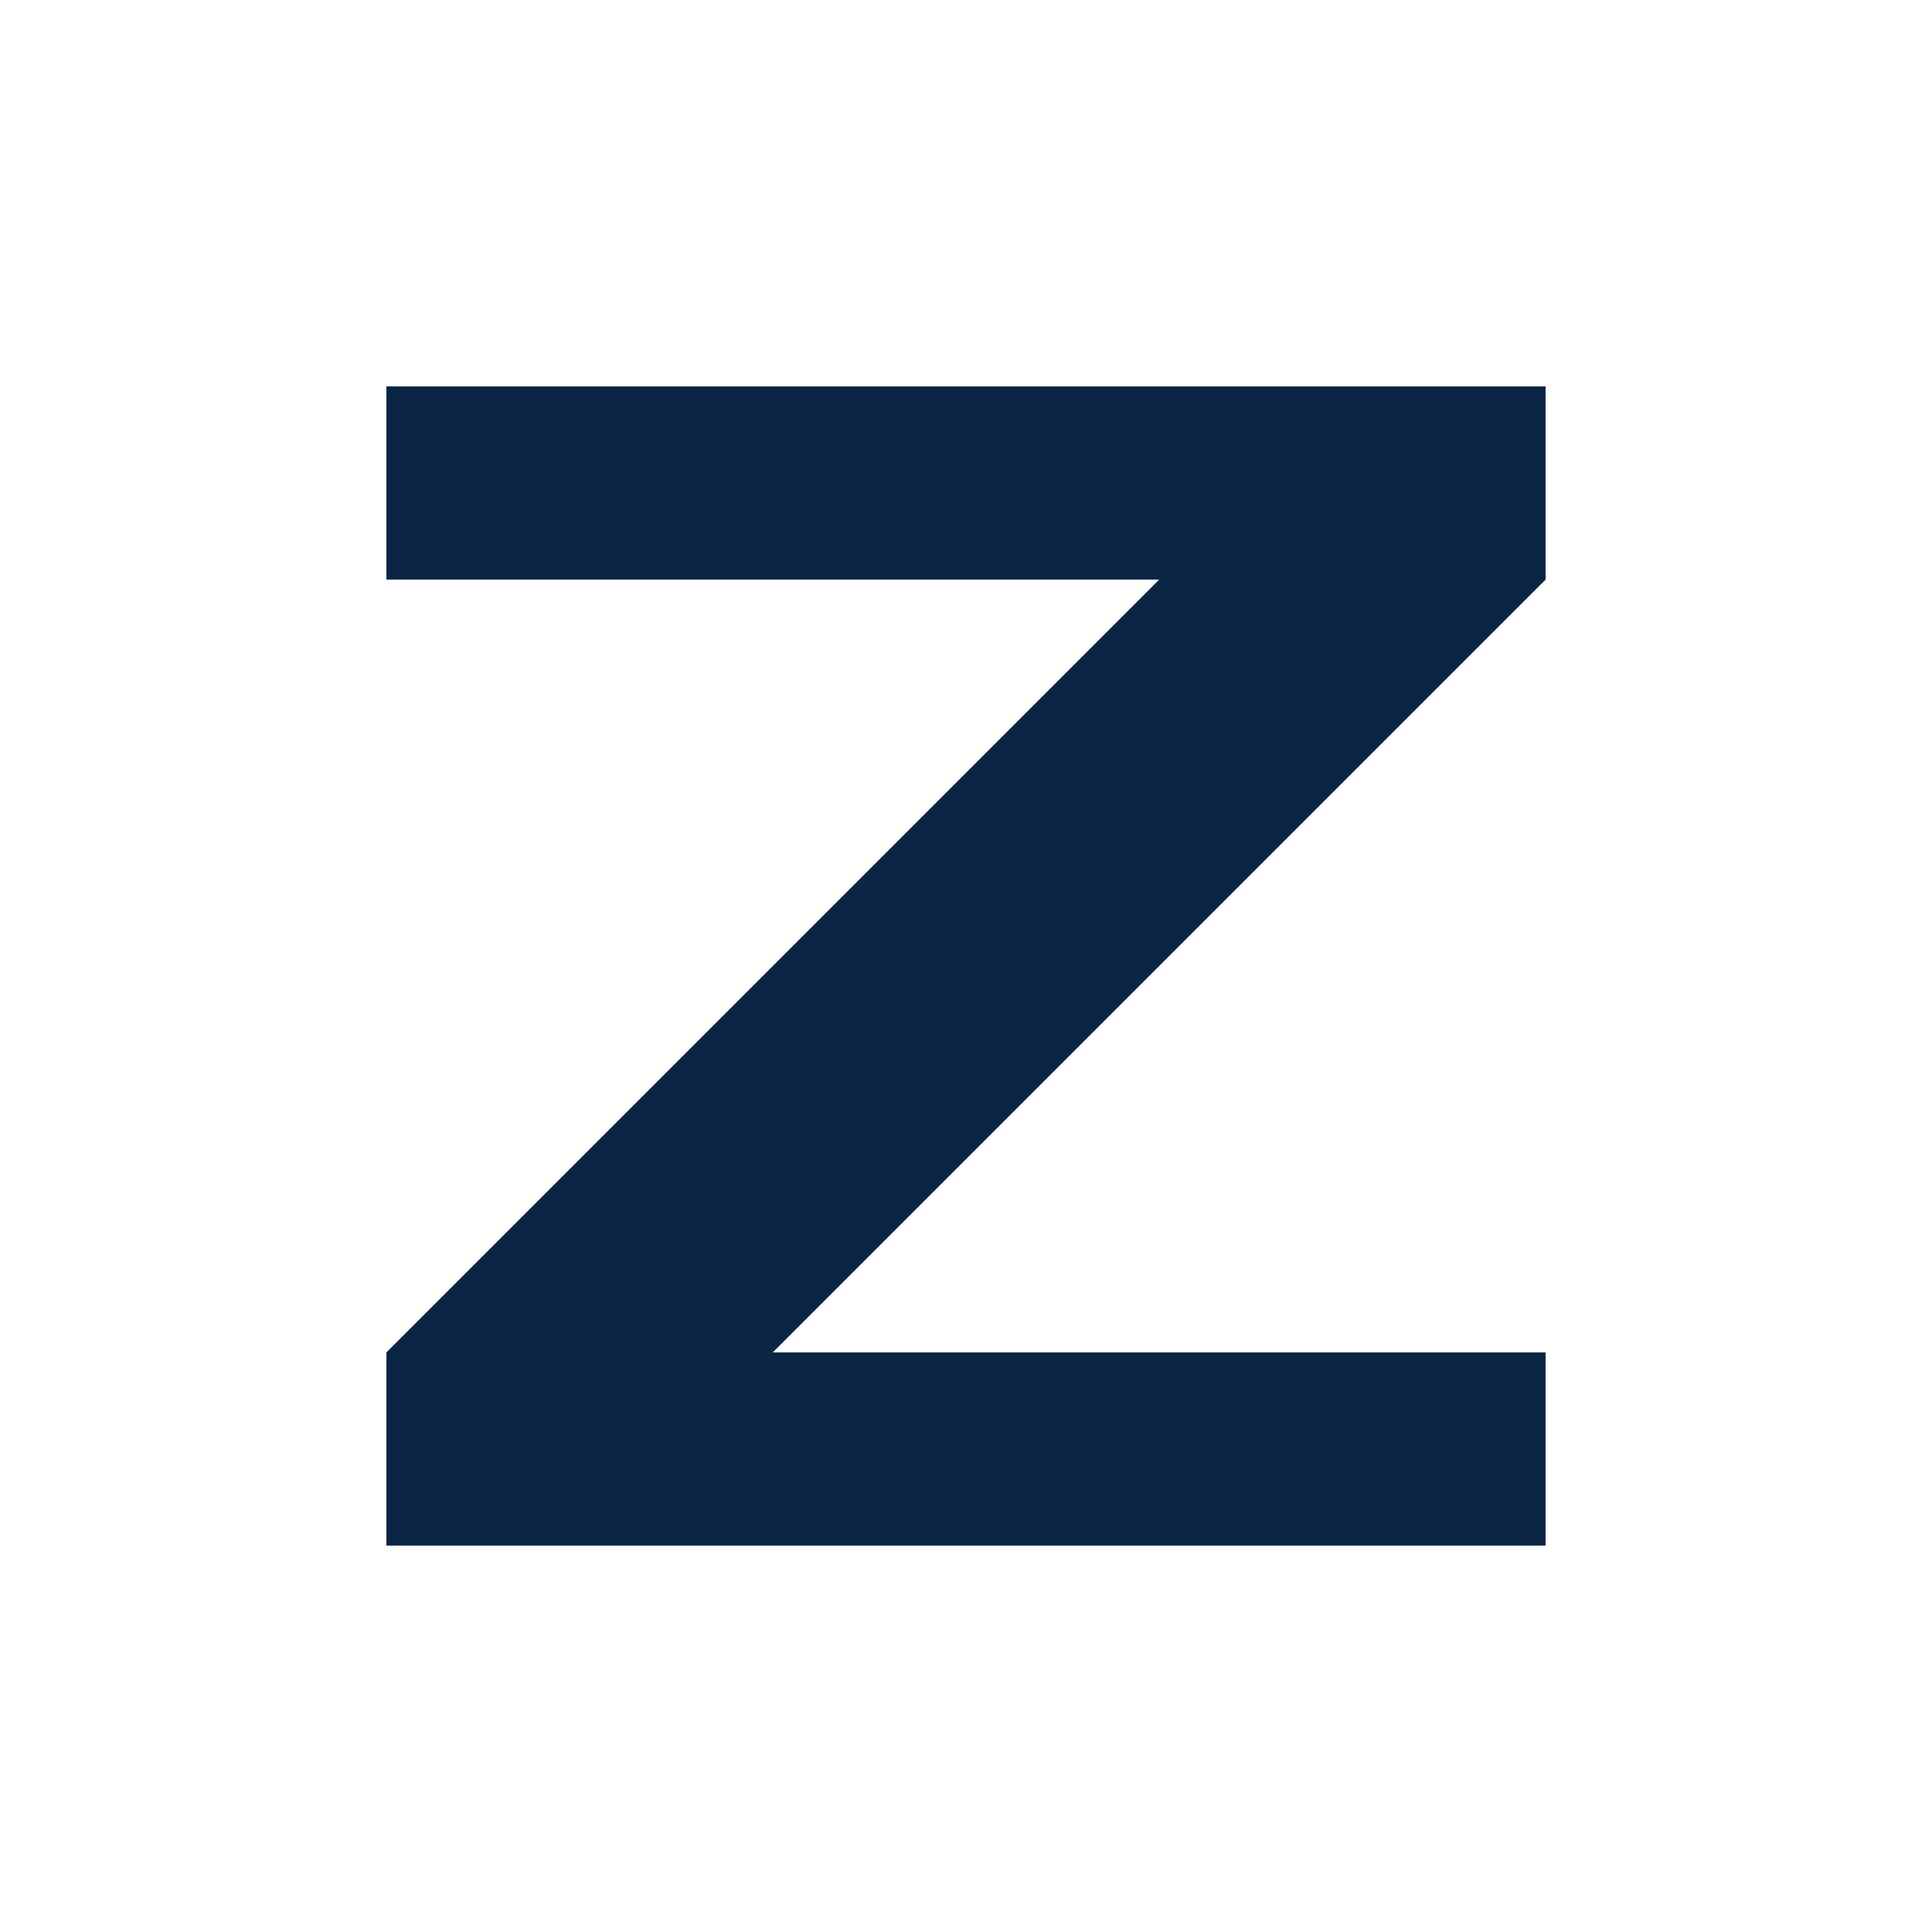
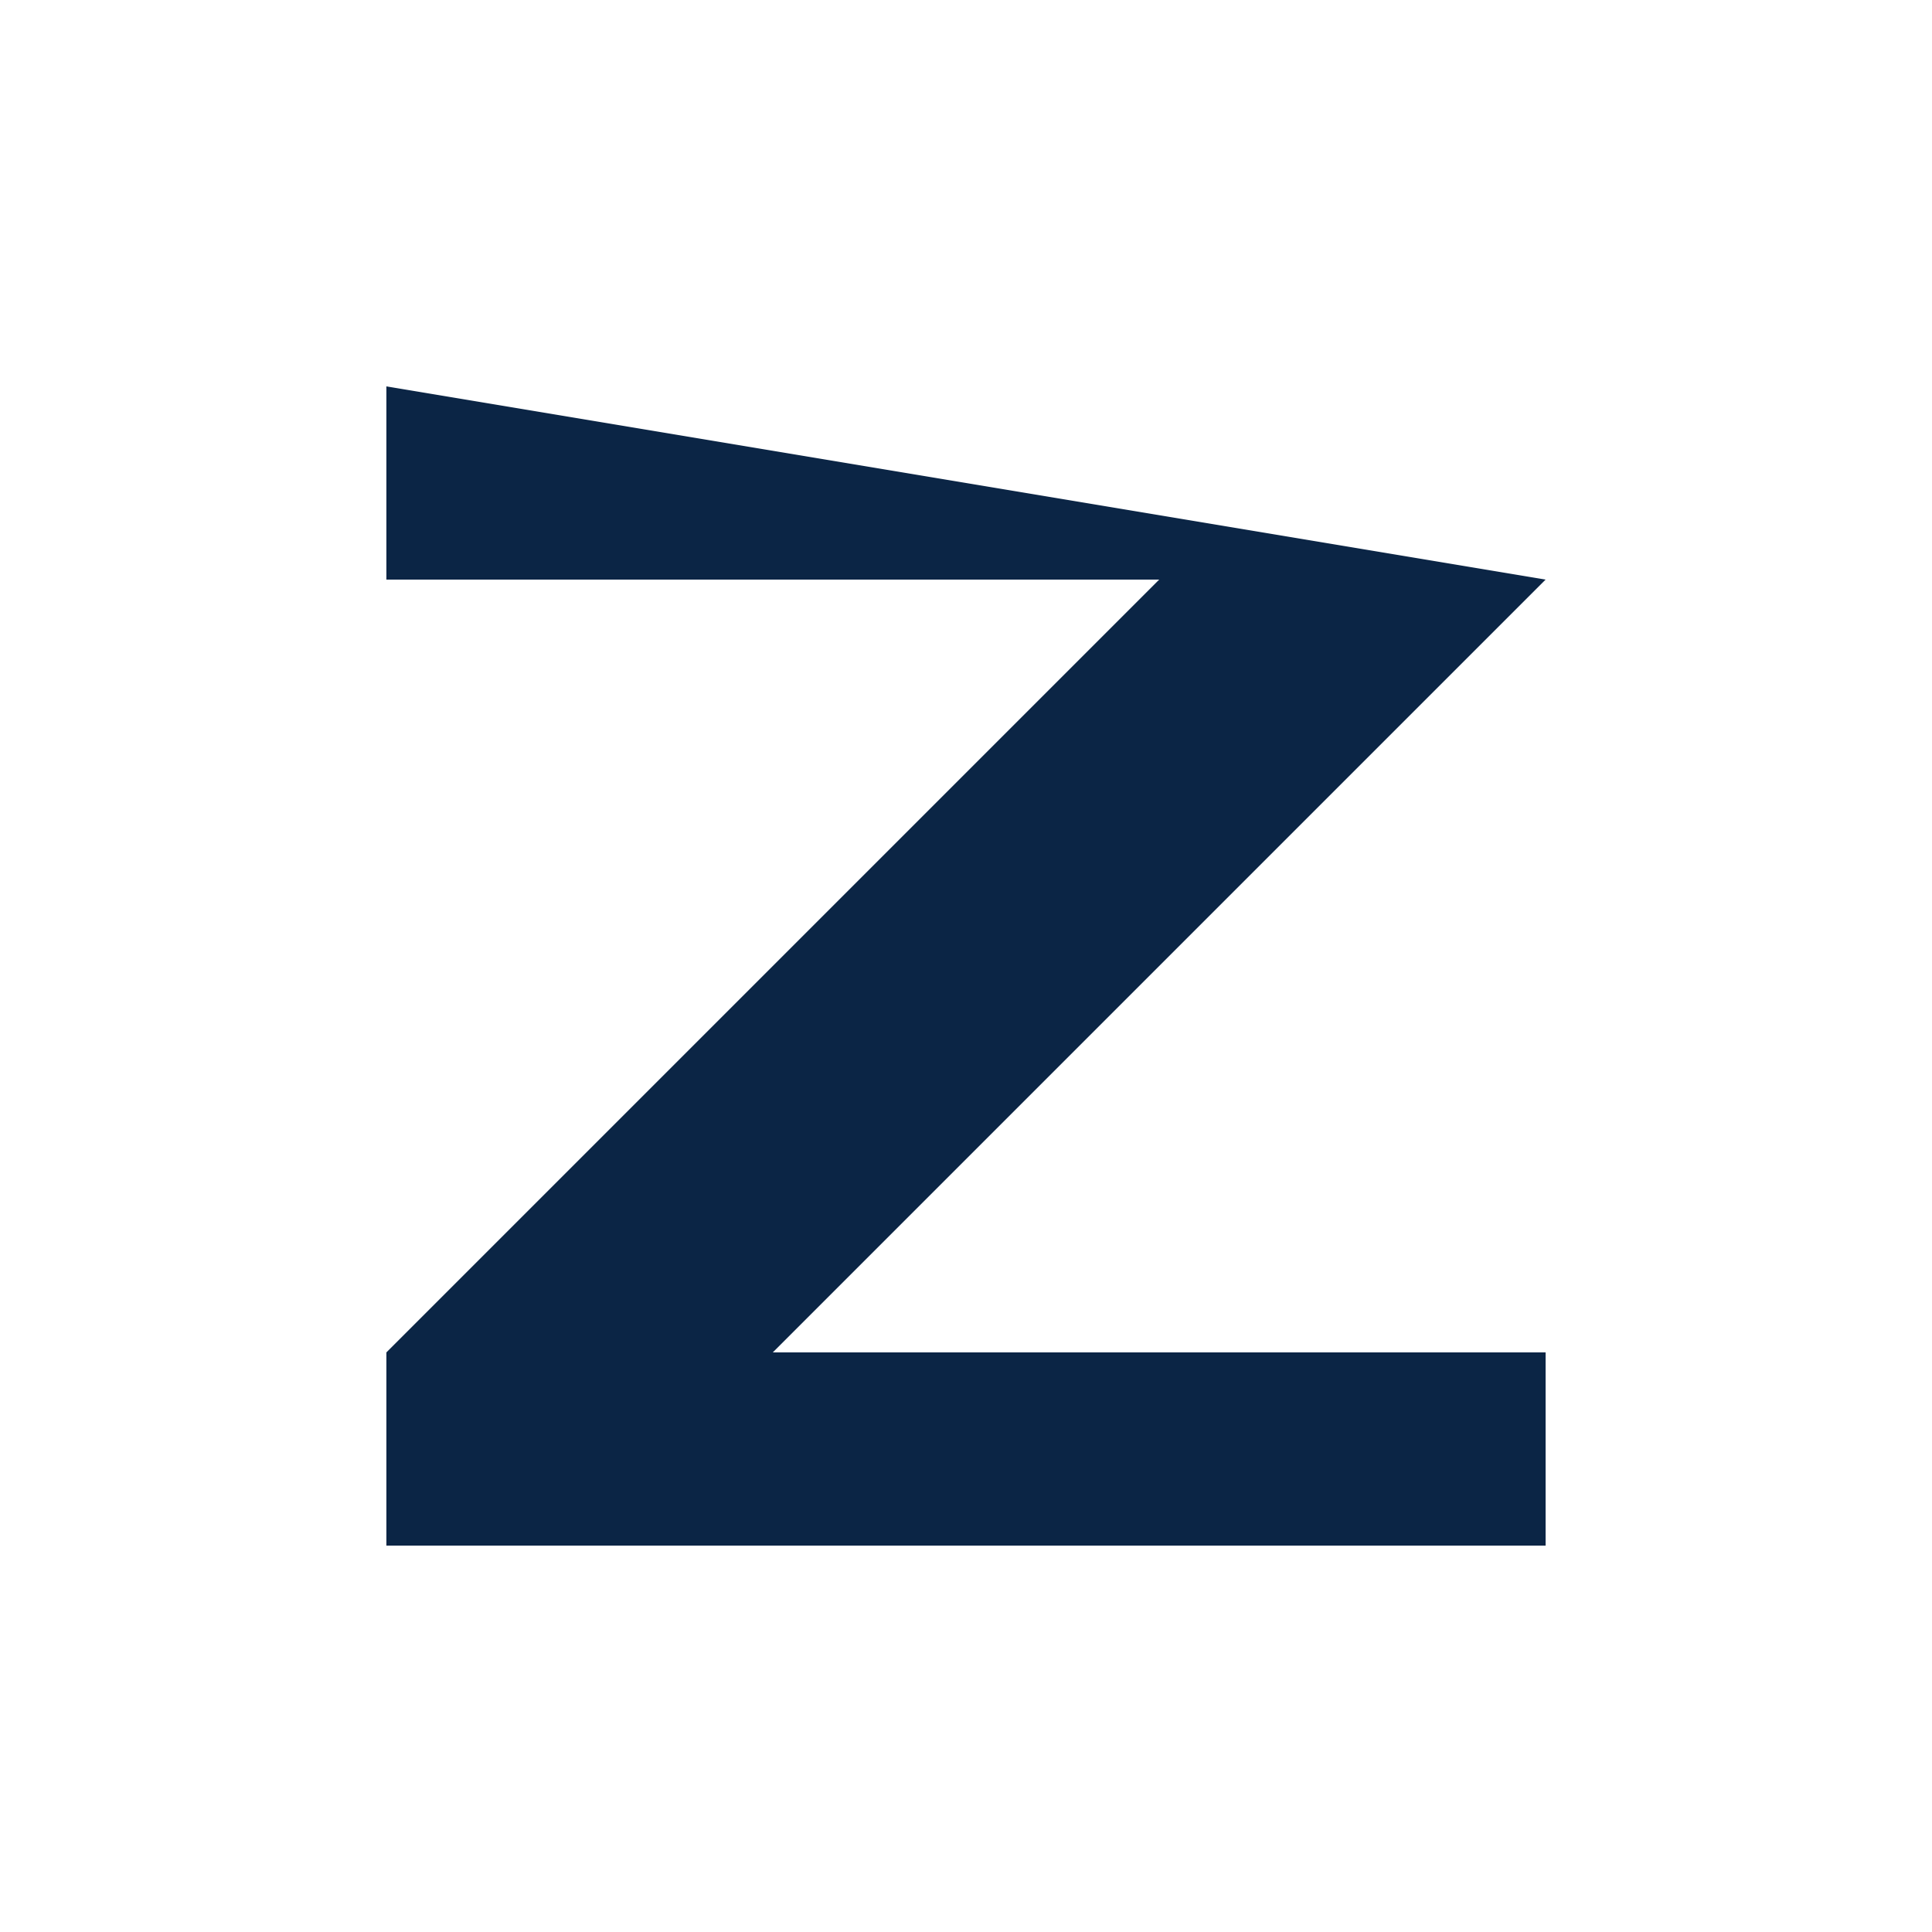
<svg xmlns="http://www.w3.org/2000/svg" width="200" height="200" viewBox="0 0 200 200">
-   <path d="M40 40 L160 40 L160 60 L80 140 L160 140 L160 160 L40 160 L40 140 L120 60 L40 60 Z" fill="#0B2545" stroke="none" />
+   <path d="M40 40 L160 60 L80 140 L160 140 L160 160 L40 160 L40 140 L120 60 L40 60 Z" fill="#0B2545" stroke="none" />
</svg>